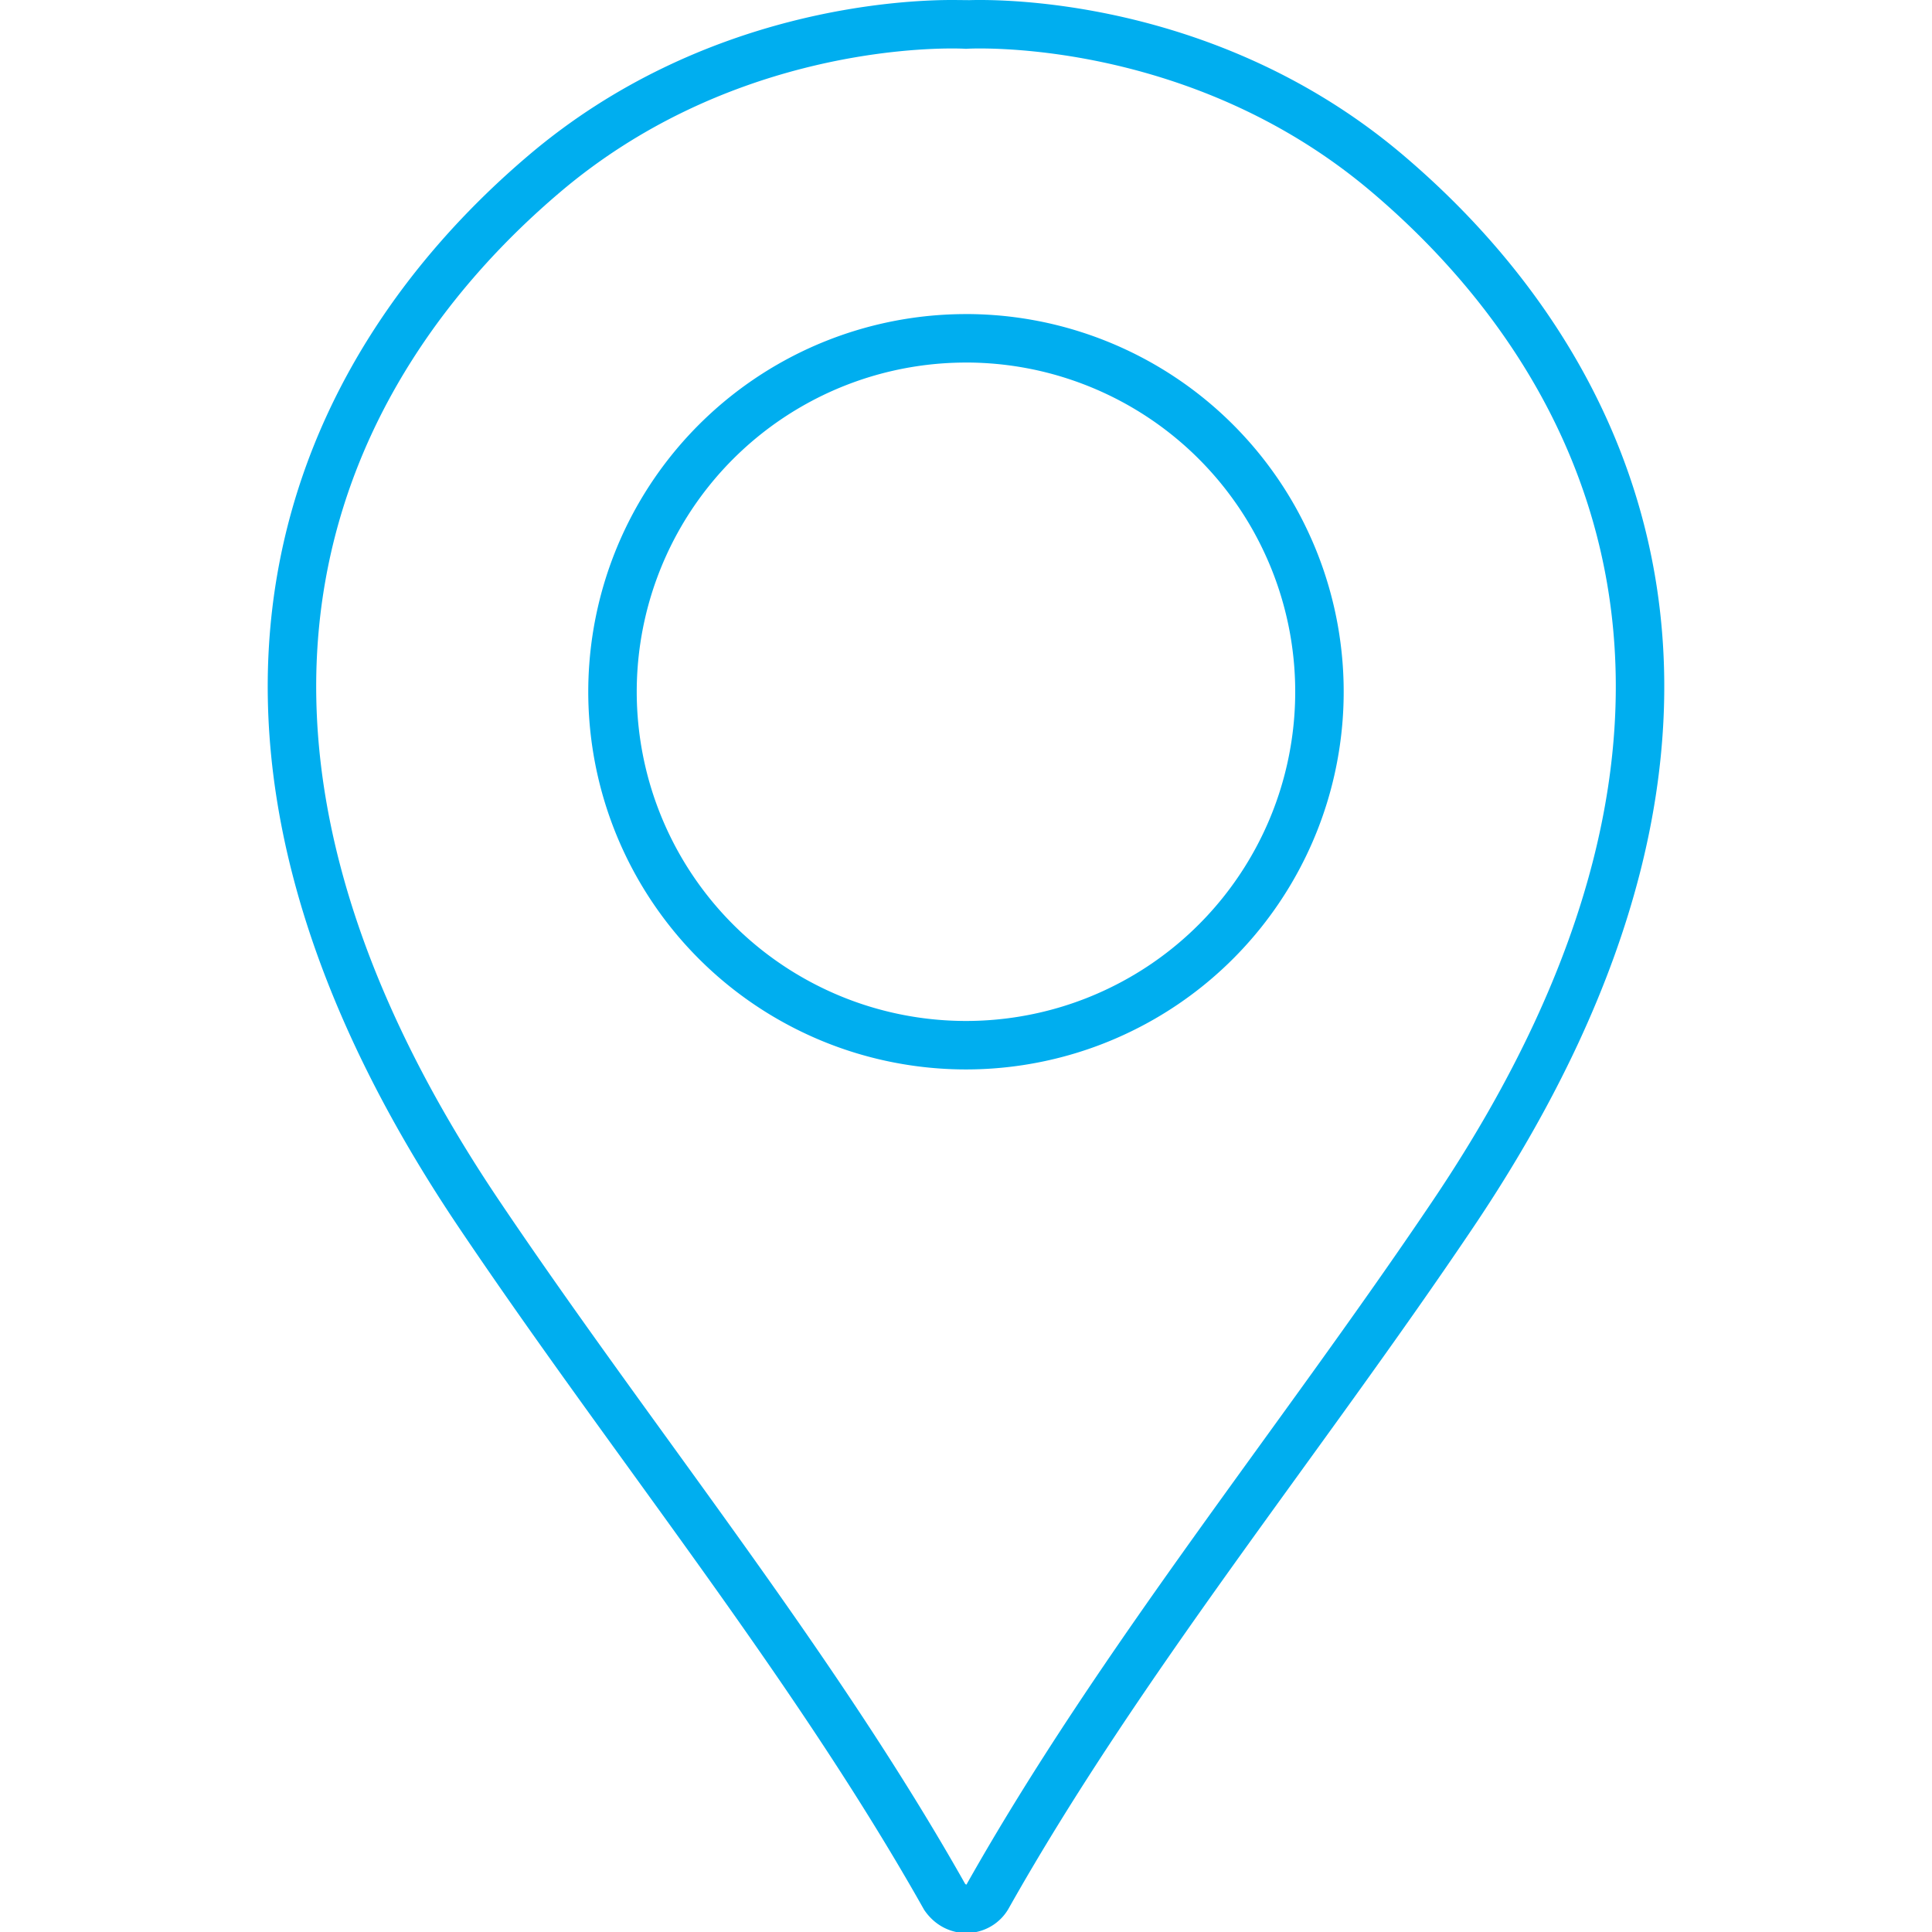
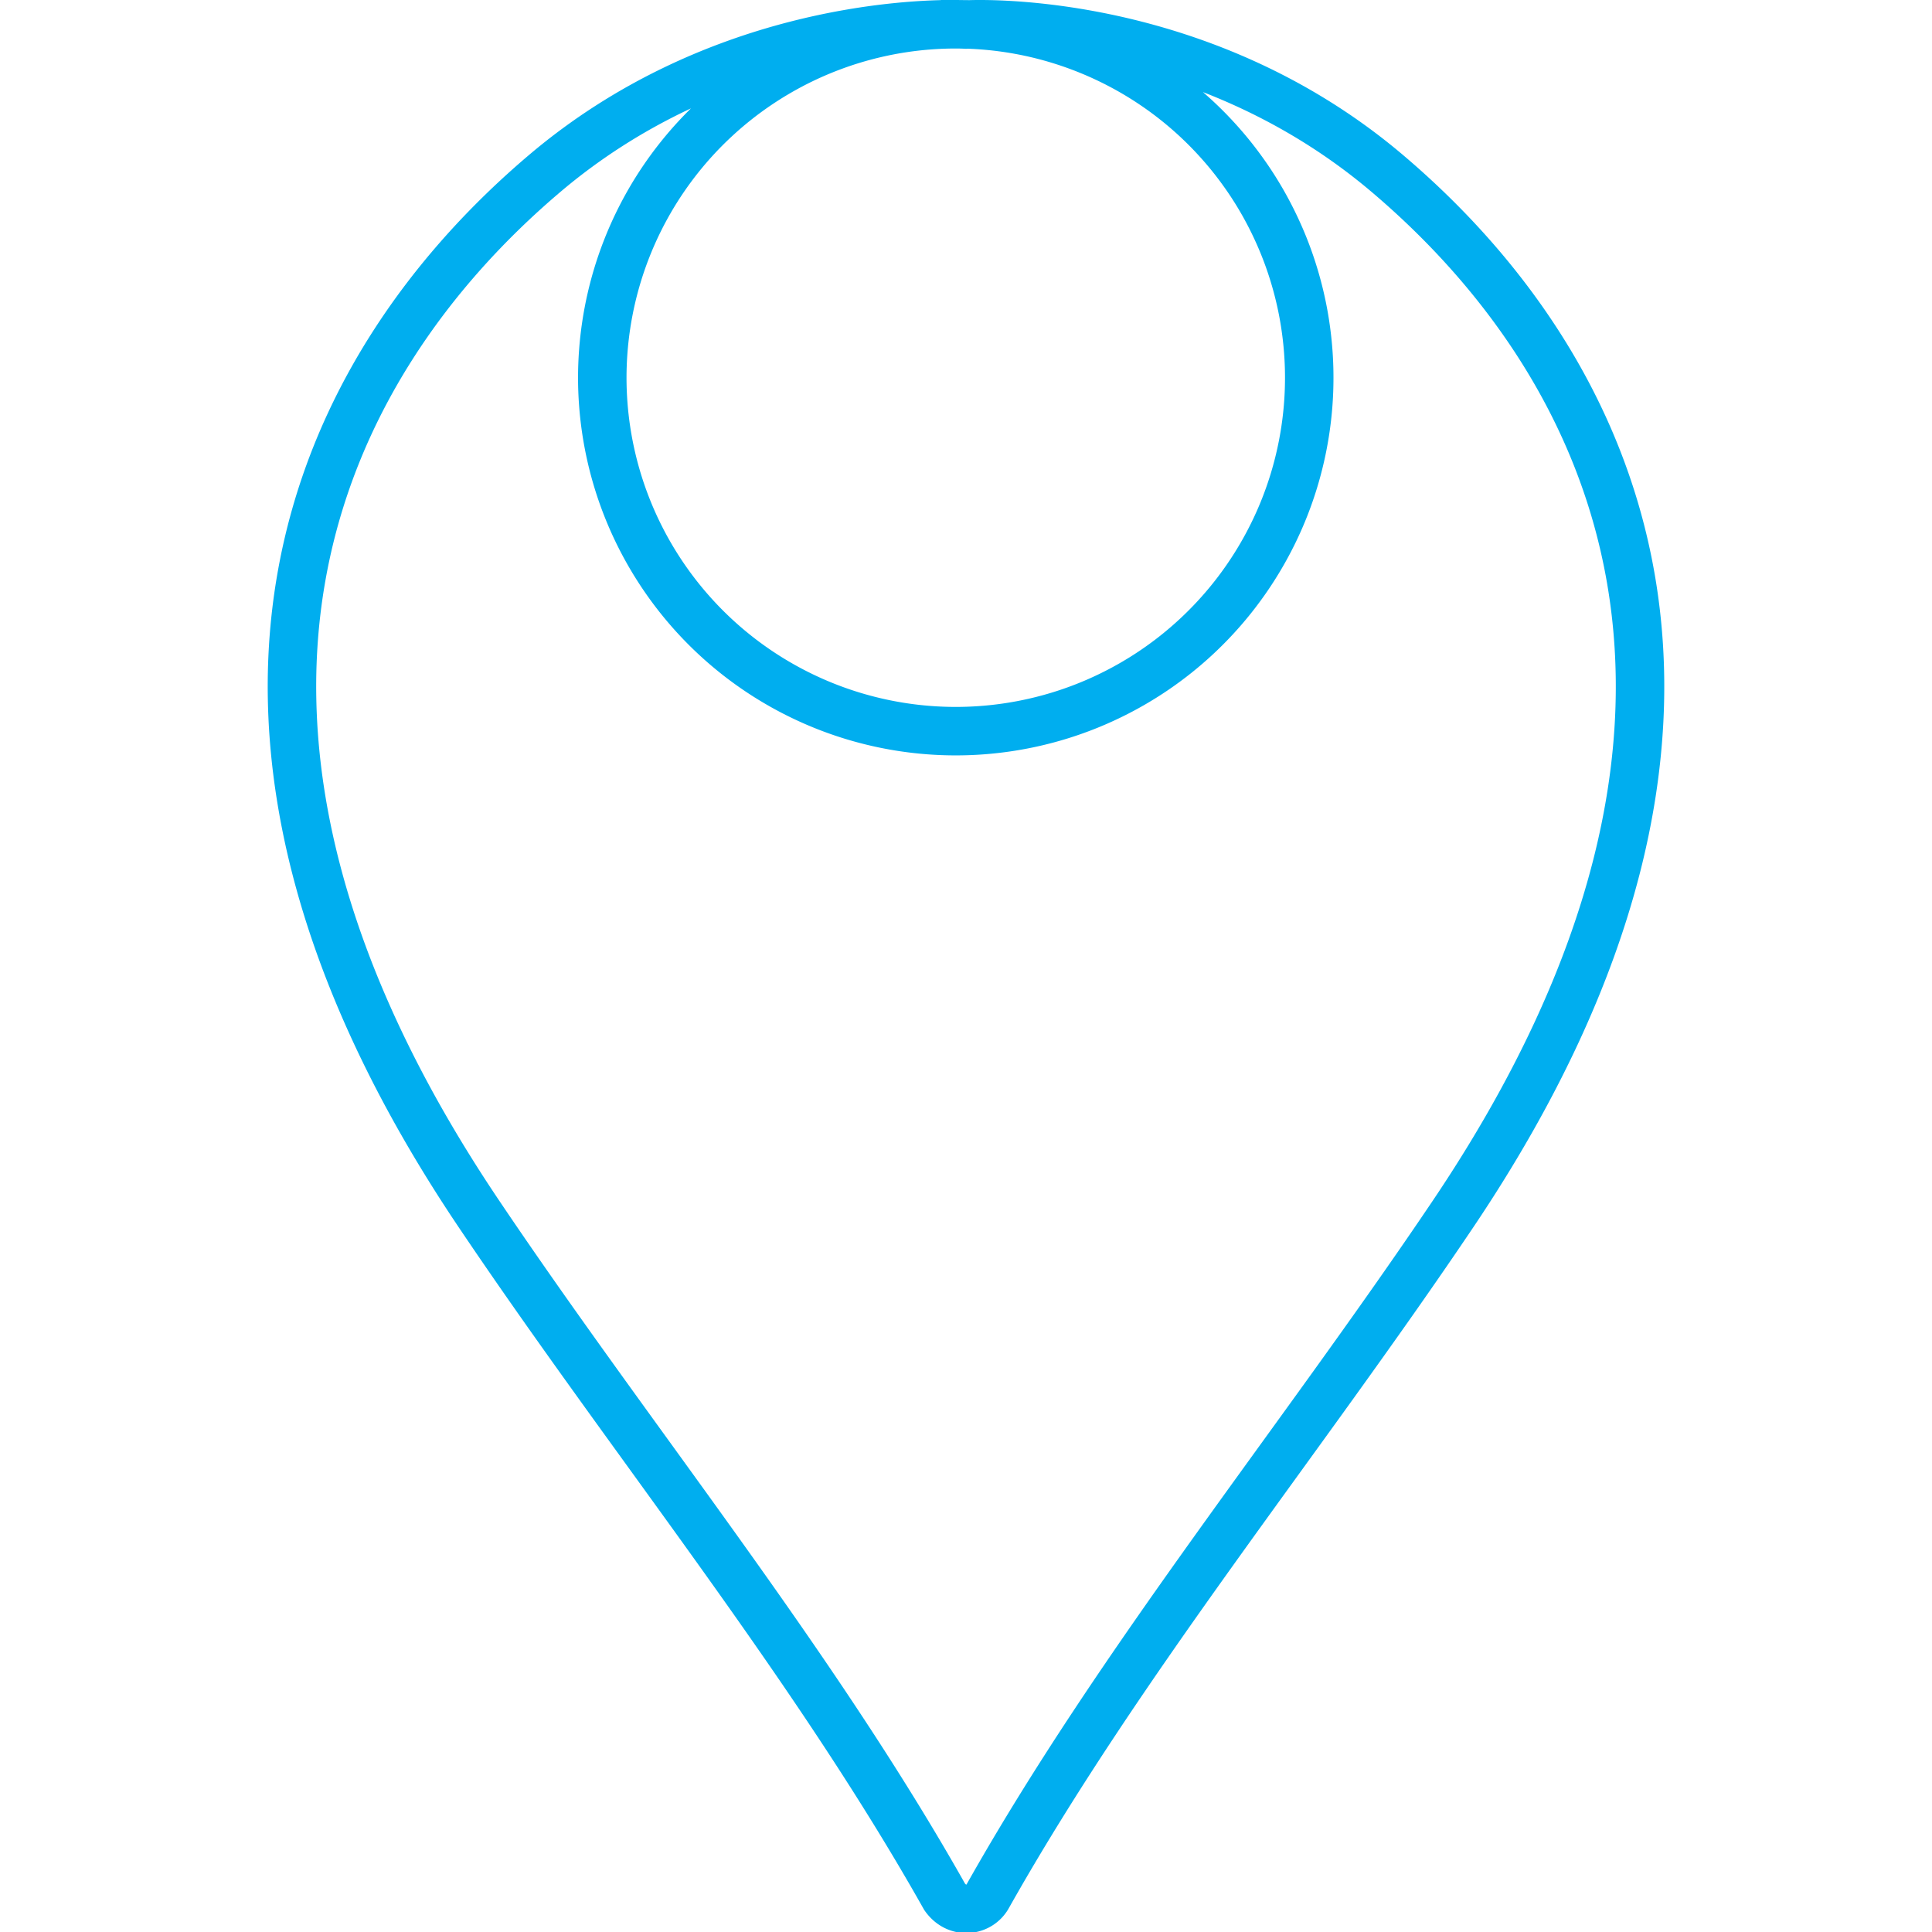
<svg xmlns="http://www.w3.org/2000/svg" xmlns:ns1="http://www.inkscape.org/namespaces/inkscape" xmlns:ns2="http://sodipodi.sourceforge.net/DTD/sodipodi-0.dtd" width="135.676mm" height="135.676mm" viewBox="0 0 135.676 135.676" version="1.1" id="svg5" ns1:version="1.1.1 (3bf5ae0d25, 2021-09-20)" ns2:docname="ubicacion.svg">
  <ns2:namedview id="namedview7" pagecolor="#ffffff" bordercolor="#999999" borderopacity="1" ns1:pageshadow="0" ns1:pageopacity="0" ns1:pagecheckerboard="0" ns1:document-units="mm" showgrid="false" ns1:zoom="0.58083614" ns1:cx="398.56335" ns1:cy="353.8003" ns1:window-width="1600" ns1:window-height="837" ns1:window-x="-8" ns1:window-y="-8" ns1:window-maximized="1" ns1:current-layer="layer1" />
  <defs id="defs2">
    <clipPath clipPathUnits="userSpaceOnUse" id="clipPath1134">
-       <rect style="fill:#dfdfde;stroke-width:1.303;stroke-linecap:round" id="rect1136" width="67.733" height="185.307" x="198.415" y="42.354" />
-     </clipPath>
+       </clipPath>
  </defs>
  <g ns1:label="Layer 1" ns1:groupmode="layer" id="layer1">
-     <path id="path7007" style="fill:none;fill-opacity:1;stroke:#00aeef;stroke-width:3.404;stroke-linecap:butt;stroke-linejoin:miter;stroke-miterlimit:4;stroke-dasharray:none;stroke-opacity:1" d="M 67.12,1.703 C 63.857,1.672 50.068,2.17 38.267,12.168 22.323,25.676 10.096,50.27 33.629,85.241 c 10.806,16.059 23.399,31.442 32.714,47.975 0.847,1.202 2.384,1.011 2.991,0 9.314,-16.534 21.908,-31.917 32.714,-47.975 C 125.58,50.27 113.353,25.676 97.409,12.168 83.922,0.741 67.838,1.723 67.838,1.723 c 0,0 -0.252,-0.015 -0.718,-0.02 z m 0.717,22.054 a 24.821,24.821 0 0 1 0.639,0.008 24.821,24.821 0 0 1 0.639,0.025 24.821,24.821 0 0 1 0.638,0.041 24.821,24.821 0 0 1 0.636,0.057 24.821,24.821 0 0 1 0.635,0.074 24.821,24.821 0 0 1 0.633,0.09 24.821,24.821 0 0 1 0.63,0.107 24.821,24.821 0 0 1 0.628,0.122 24.821,24.821 0 0 1 0.624,0.139 24.821,24.821 0 0 1 0.62,0.155 24.821,24.821 0 0 1 0.616,0.171 24.821,24.821 0 0 1 0.611,0.187 24.821,24.821 0 0 1 0.606,0.202 24.821,24.821 0 0 1 0.601,0.218 24.821,24.821 0 0 1 0.595,0.233 24.821,24.821 0 0 1 0.589,0.248 24.821,24.821 0 0 1 0.582,0.264 24.821,24.821 0 0 1 0.576,0.278 24.821,24.821 0 0 1 0.568,0.293 24.821,24.821 0 0 1 0.56,0.307 24.821,24.821 0 0 1 0.552,0.322 24.821,24.821 0 0 1 0.544,0.336 24.821,24.821 0 0 1 0.535,0.35 24.821,24.821 0 0 1 0.526,0.363 24.821,24.821 0 0 1 0.516,0.377 24.821,24.821 0 0 1 0.506,0.39 24.821,24.821 0 0 1 0.496,0.403 24.821,24.821 0 0 1 0.485,0.415 24.821,24.821 0 0 1 0.475,0.428 24.821,24.821 0 0 1 0.463,0.44 24.821,24.821 0 0 1 0.452,0.452 24.821,24.821 0 0 1 0.44,0.464 24.821,24.821 0 0 1 0.428,0.474 24.821,24.821 0 0 1 0.416,0.485 24.821,24.821 0 0 1 0.403,0.496 24.821,24.821 0 0 1 0.39,0.507 24.821,24.821 0 0 1 0.377,0.516 24.821,24.821 0 0 1 0.364,0.525 24.821,24.821 0 0 1 0.35,0.535 24.821,24.821 0 0 1 0.336,0.544 24.821,24.821 0 0 1 0.322,0.552 24.821,24.821 0 0 1 0.307,0.561 24.821,24.821 0 0 1 0.293,0.568 24.821,24.821 0 0 1 0.278,0.576 24.821,24.821 0 0 1 0.264,0.582 24.821,24.821 0 0 1 0.249,0.589 24.821,24.821 0 0 1 0.233,0.595 24.821,24.821 0 0 1 0.218,0.601 24.821,24.821 0 0 1 0.202,0.606 24.821,24.821 0 0 1 0.186,0.611 24.821,24.821 0 0 1 0.171,0.616 24.821,24.821 0 0 1 0.155,0.62 24.821,24.821 0 0 1 0.139,0.624 24.821,24.821 0 0 1 0.123,0.628 24.821,24.821 0 0 1 0.106,0.63 24.821,24.821 0 0 1 0.09,0.633 24.821,24.821 0 0 1 0.074,0.635 24.821,24.821 0 0 1 0.058,0.637 24.821,24.821 0 0 1 0.041,0.638 24.821,24.821 0 0 1 0.025,0.639 24.821,24.821 0 0 1 0.008,0.639 24.821,24.821 0 0 1 -0.069,1.855 24.821,24.821 0 0 1 -0.208,1.844 24.821,24.821 0 0 1 -0.345,1.824 24.821,24.821 0 0 1 -0.48,1.793 24.821,24.821 0 0 1 -0.613,1.752 24.821,24.821 0 0 1 -0.743,1.701 24.821,24.821 0 0 1 -0.868,1.641 24.821,24.821 0 0 1 -0.988,1.572 24.821,24.821 0 0 1 -1.102,1.494 24.821,24.821 0 0 1 -1.211,1.407 24.821,24.821 0 0 1 -1.313,1.313 24.821,24.821 0 0 1 -1.407,1.211 24.821,24.821 0 0 1 -1.494,1.102 24.821,24.821 0 0 1 -1.572,0.987 24.821,24.821 0 0 1 -1.641,0.867 24.821,24.821 0 0 1 -1.701,0.743 24.821,24.821 0 0 1 -1.752,0.613 24.821,24.821 0 0 1 -1.793,0.48 24.821,24.821 0 0 1 -1.824,0.345 24.821,24.821 0 0 1 -1.844,0.208 24.821,24.821 0 0 1 -1.855,0.07 24.821,24.821 0 0 1 -1.855,-0.07 24.821,24.821 0 0 1 -1.845,-0.208 24.821,24.821 0 0 1 -1.824,-0.345 24.821,24.821 0 0 1 -1.793,-0.48 24.821,24.821 0 0 1 -1.752,-0.613 24.821,24.821 0 0 1 -1.701,-0.743 24.821,24.821 0 0 1 -1.641,-0.867 24.821,24.821 0 0 1 -1.572,-0.987 24.821,24.821 0 0 1 -1.494,-1.102 24.821,24.821 0 0 1 -1.407,-1.211 24.821,24.821 0 0 1 -1.313,-1.313 24.821,24.821 0 0 1 -1.211,-1.407 24.821,24.821 0 0 1 -1.102,-1.494 24.821,24.821 0 0 1 -0.988,-1.572 24.821,24.821 0 0 1 -0.867,-1.641 24.821,24.821 0 0 1 -0.742,-1.701 24.821,24.821 0 0 1 -0.613,-1.752 24.821,24.821 0 0 1 -0.48,-1.793 24.821,24.821 0 0 1 -0.345,-1.824 24.821,24.821 0 0 1 -0.208,-1.844 24.821,24.821 0 0 1 -0.07,-1.855 24.821,24.821 0 0 1 0.07,-1.855 24.821,24.821 0 0 1 0.208,-1.844 24.821,24.821 0 0 1 0.345,-1.824 24.821,24.821 0 0 1 0.48,-1.793 24.821,24.821 0 0 1 0.613,-1.752 24.821,24.821 0 0 1 0.742,-1.701 24.821,24.821 0 0 1 0.867,-1.641 24.821,24.821 0 0 1 0.988,-1.572 24.821,24.821 0 0 1 1.102,-1.493 24.821,24.821 0 0 1 1.211,-1.407 24.821,24.821 0 0 1 1.313,-1.312 24.821,24.821 0 0 1 1.407,-1.211 24.821,24.821 0 0 1 1.494,-1.102 24.821,24.821 0 0 1 1.572,-0.987 24.821,24.821 0 0 1 1.641,-0.868 24.821,24.821 0 0 1 1.701,-0.742 24.821,24.821 0 0 1 1.752,-0.613 24.821,24.821 0 0 1 1.793,-0.48 24.821,24.821 0 0 1 1.824,-0.345 24.821,24.821 0 0 1 1.845,-0.208 24.821,24.821 0 0 1 1.855,-0.069 z" />
+     <path id="path7007" style="fill:none;fill-opacity:1;stroke:#00aeef;stroke-width:3.404;stroke-linecap:butt;stroke-linejoin:miter;stroke-miterlimit:4;stroke-dasharray:none;stroke-opacity:1" d="M 67.12,1.703 C 63.857,1.672 50.068,2.17 38.267,12.168 22.323,25.676 10.096,50.27 33.629,85.241 c 10.806,16.059 23.399,31.442 32.714,47.975 0.847,1.202 2.384,1.011 2.991,0 9.314,-16.534 21.908,-31.917 32.714,-47.975 C 125.58,50.27 113.353,25.676 97.409,12.168 83.922,0.741 67.838,1.723 67.838,1.723 c 0,0 -0.252,-0.015 -0.718,-0.02 z a 24.821,24.821 0 0 1 0.639,0.008 24.821,24.821 0 0 1 0.639,0.025 24.821,24.821 0 0 1 0.638,0.041 24.821,24.821 0 0 1 0.636,0.057 24.821,24.821 0 0 1 0.635,0.074 24.821,24.821 0 0 1 0.633,0.09 24.821,24.821 0 0 1 0.63,0.107 24.821,24.821 0 0 1 0.628,0.122 24.821,24.821 0 0 1 0.624,0.139 24.821,24.821 0 0 1 0.62,0.155 24.821,24.821 0 0 1 0.616,0.171 24.821,24.821 0 0 1 0.611,0.187 24.821,24.821 0 0 1 0.606,0.202 24.821,24.821 0 0 1 0.601,0.218 24.821,24.821 0 0 1 0.595,0.233 24.821,24.821 0 0 1 0.589,0.248 24.821,24.821 0 0 1 0.582,0.264 24.821,24.821 0 0 1 0.576,0.278 24.821,24.821 0 0 1 0.568,0.293 24.821,24.821 0 0 1 0.56,0.307 24.821,24.821 0 0 1 0.552,0.322 24.821,24.821 0 0 1 0.544,0.336 24.821,24.821 0 0 1 0.535,0.35 24.821,24.821 0 0 1 0.526,0.363 24.821,24.821 0 0 1 0.516,0.377 24.821,24.821 0 0 1 0.506,0.39 24.821,24.821 0 0 1 0.496,0.403 24.821,24.821 0 0 1 0.485,0.415 24.821,24.821 0 0 1 0.475,0.428 24.821,24.821 0 0 1 0.463,0.44 24.821,24.821 0 0 1 0.452,0.452 24.821,24.821 0 0 1 0.44,0.464 24.821,24.821 0 0 1 0.428,0.474 24.821,24.821 0 0 1 0.416,0.485 24.821,24.821 0 0 1 0.403,0.496 24.821,24.821 0 0 1 0.39,0.507 24.821,24.821 0 0 1 0.377,0.516 24.821,24.821 0 0 1 0.364,0.525 24.821,24.821 0 0 1 0.35,0.535 24.821,24.821 0 0 1 0.336,0.544 24.821,24.821 0 0 1 0.322,0.552 24.821,24.821 0 0 1 0.307,0.561 24.821,24.821 0 0 1 0.293,0.568 24.821,24.821 0 0 1 0.278,0.576 24.821,24.821 0 0 1 0.264,0.582 24.821,24.821 0 0 1 0.249,0.589 24.821,24.821 0 0 1 0.233,0.595 24.821,24.821 0 0 1 0.218,0.601 24.821,24.821 0 0 1 0.202,0.606 24.821,24.821 0 0 1 0.186,0.611 24.821,24.821 0 0 1 0.171,0.616 24.821,24.821 0 0 1 0.155,0.62 24.821,24.821 0 0 1 0.139,0.624 24.821,24.821 0 0 1 0.123,0.628 24.821,24.821 0 0 1 0.106,0.63 24.821,24.821 0 0 1 0.09,0.633 24.821,24.821 0 0 1 0.074,0.635 24.821,24.821 0 0 1 0.058,0.637 24.821,24.821 0 0 1 0.041,0.638 24.821,24.821 0 0 1 0.025,0.639 24.821,24.821 0 0 1 0.008,0.639 24.821,24.821 0 0 1 -0.069,1.855 24.821,24.821 0 0 1 -0.208,1.844 24.821,24.821 0 0 1 -0.345,1.824 24.821,24.821 0 0 1 -0.48,1.793 24.821,24.821 0 0 1 -0.613,1.752 24.821,24.821 0 0 1 -0.743,1.701 24.821,24.821 0 0 1 -0.868,1.641 24.821,24.821 0 0 1 -0.988,1.572 24.821,24.821 0 0 1 -1.102,1.494 24.821,24.821 0 0 1 -1.211,1.407 24.821,24.821 0 0 1 -1.313,1.313 24.821,24.821 0 0 1 -1.407,1.211 24.821,24.821 0 0 1 -1.494,1.102 24.821,24.821 0 0 1 -1.572,0.987 24.821,24.821 0 0 1 -1.641,0.867 24.821,24.821 0 0 1 -1.701,0.743 24.821,24.821 0 0 1 -1.752,0.613 24.821,24.821 0 0 1 -1.793,0.48 24.821,24.821 0 0 1 -1.824,0.345 24.821,24.821 0 0 1 -1.844,0.208 24.821,24.821 0 0 1 -1.855,0.07 24.821,24.821 0 0 1 -1.855,-0.07 24.821,24.821 0 0 1 -1.845,-0.208 24.821,24.821 0 0 1 -1.824,-0.345 24.821,24.821 0 0 1 -1.793,-0.48 24.821,24.821 0 0 1 -1.752,-0.613 24.821,24.821 0 0 1 -1.701,-0.743 24.821,24.821 0 0 1 -1.641,-0.867 24.821,24.821 0 0 1 -1.572,-0.987 24.821,24.821 0 0 1 -1.494,-1.102 24.821,24.821 0 0 1 -1.407,-1.211 24.821,24.821 0 0 1 -1.313,-1.313 24.821,24.821 0 0 1 -1.211,-1.407 24.821,24.821 0 0 1 -1.102,-1.494 24.821,24.821 0 0 1 -0.988,-1.572 24.821,24.821 0 0 1 -0.867,-1.641 24.821,24.821 0 0 1 -0.742,-1.701 24.821,24.821 0 0 1 -0.613,-1.752 24.821,24.821 0 0 1 -0.48,-1.793 24.821,24.821 0 0 1 -0.345,-1.824 24.821,24.821 0 0 1 -0.208,-1.844 24.821,24.821 0 0 1 -0.07,-1.855 24.821,24.821 0 0 1 0.07,-1.855 24.821,24.821 0 0 1 0.208,-1.844 24.821,24.821 0 0 1 0.345,-1.824 24.821,24.821 0 0 1 0.48,-1.793 24.821,24.821 0 0 1 0.613,-1.752 24.821,24.821 0 0 1 0.742,-1.701 24.821,24.821 0 0 1 0.867,-1.641 24.821,24.821 0 0 1 0.988,-1.572 24.821,24.821 0 0 1 1.102,-1.493 24.821,24.821 0 0 1 1.211,-1.407 24.821,24.821 0 0 1 1.313,-1.312 24.821,24.821 0 0 1 1.407,-1.211 24.821,24.821 0 0 1 1.494,-1.102 24.821,24.821 0 0 1 1.572,-0.987 24.821,24.821 0 0 1 1.641,-0.868 24.821,24.821 0 0 1 1.701,-0.742 24.821,24.821 0 0 1 1.752,-0.613 24.821,24.821 0 0 1 1.793,-0.48 24.821,24.821 0 0 1 1.824,-0.345 24.821,24.821 0 0 1 1.845,-0.208 24.821,24.821 0 0 1 1.855,-0.069 z" />
  </g>
</svg>